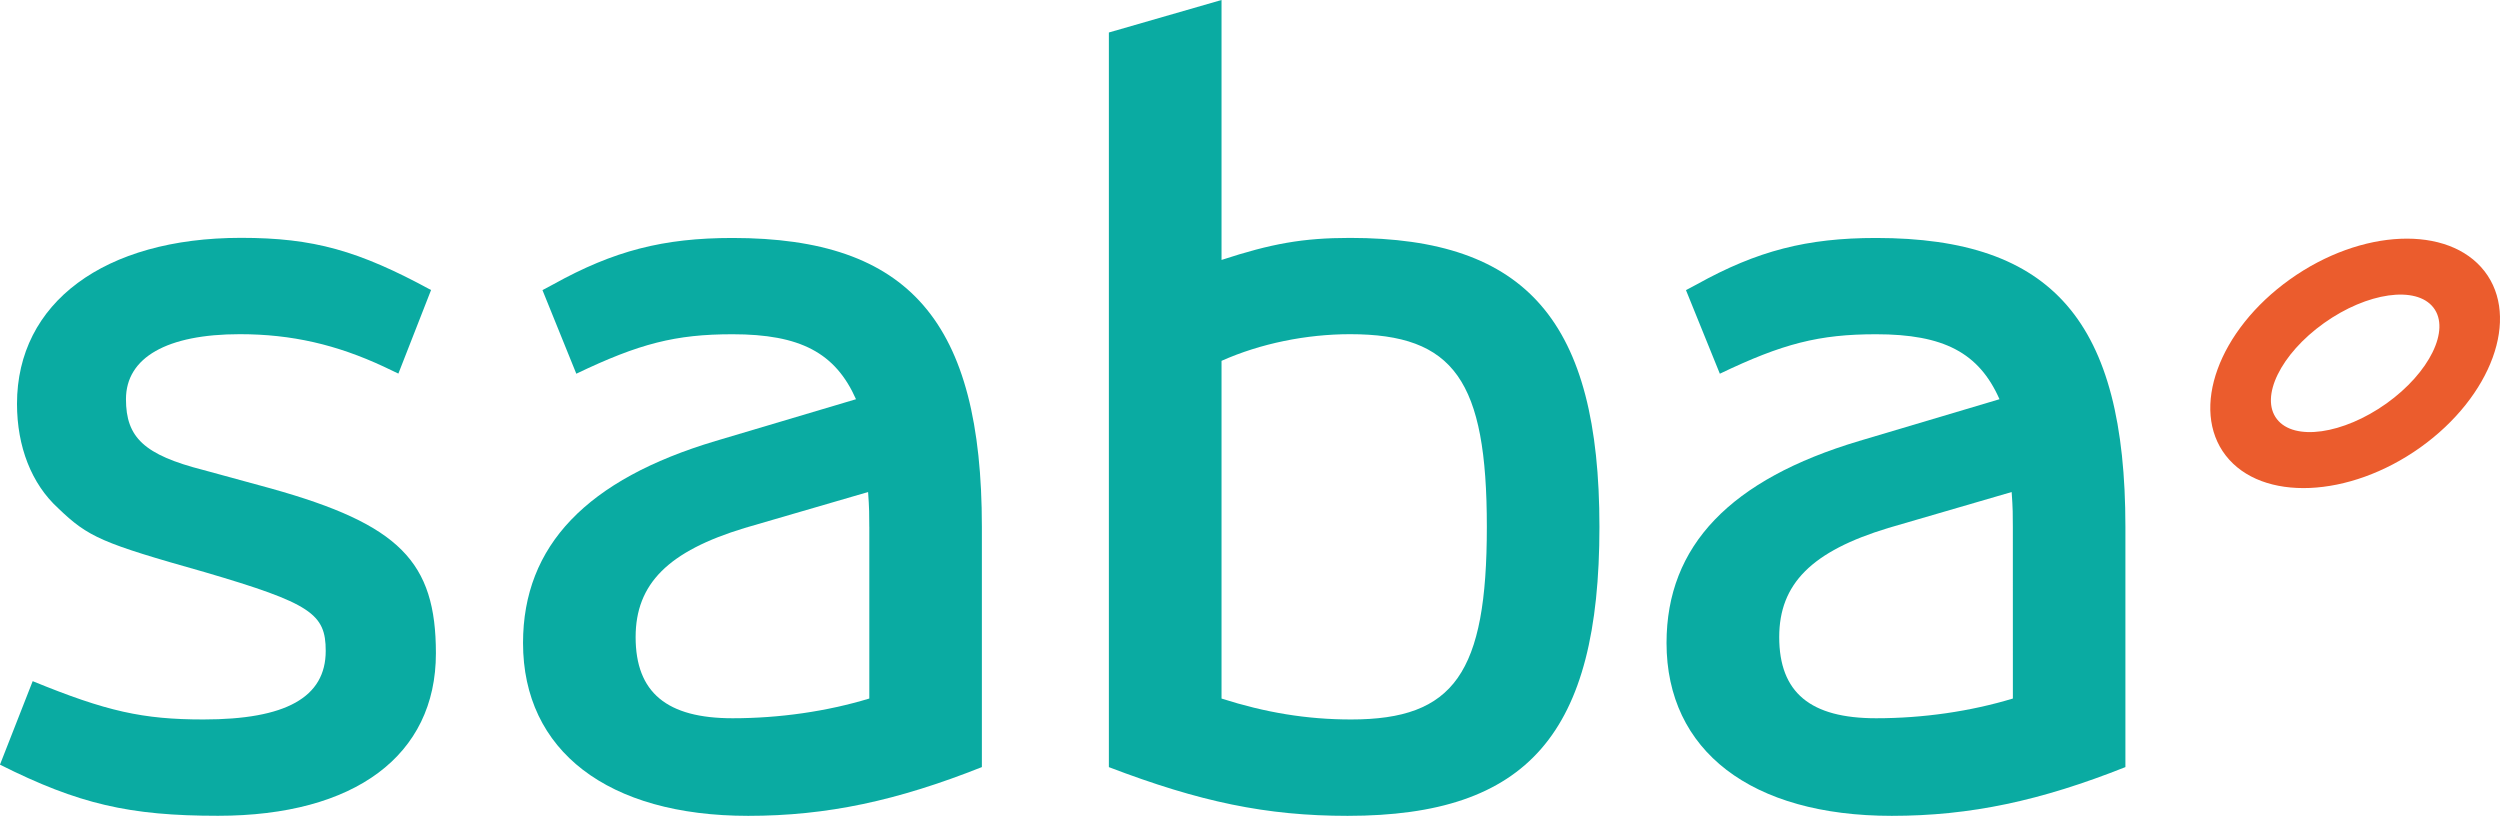
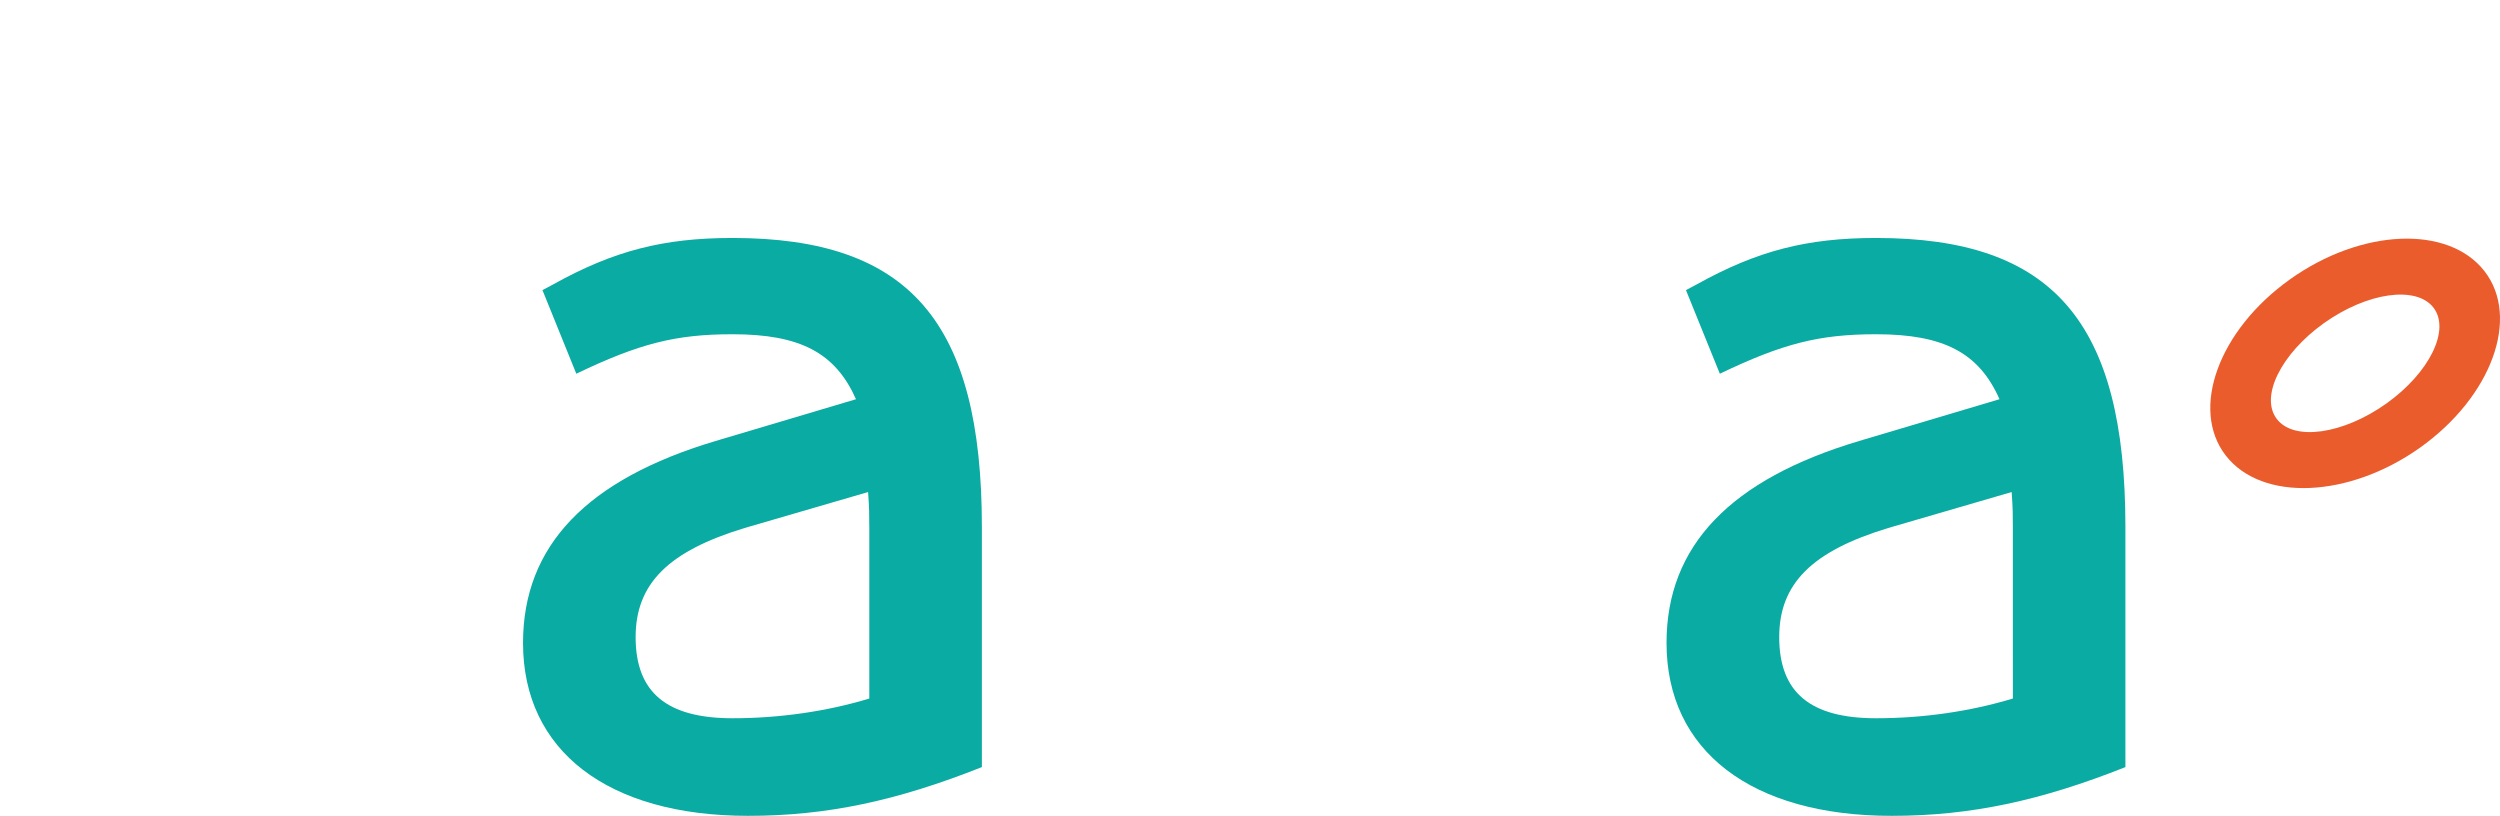
<svg xmlns="http://www.w3.org/2000/svg" version="1.1" id="Capa_1" x="0px" y="0px" width="80px" height="26.107px" viewBox="0 0 80 26.107" enable-background="new 0 0 80 26.107" xml:space="preserve">
  <g>
-     <path fill="#0AABA2" d="M1.046,21.797c2.364,0.968,3.526,1.226,5.464,1.226c2.635,0,3.913-0.706,3.913-2.194   c0-1.185-0.464-1.521-3.873-2.521c-3.294-0.931-3.721-1.115-4.688-2.045c-0.853-0.779-1.318-1.968-1.318-3.342   c0-3.23,2.789-5.31,7.168-5.31c2.324,0,3.759,0.408,6.082,1.67l-1.046,2.674l-0.465-0.222c-1.512-0.704-2.944-1.039-4.61-1.039   c-2.324,0-3.642,0.742-3.642,2.079c0,1.227,0.581,1.782,2.479,2.268l0.814,0.222l1.357,0.371c4.105,1.15,5.268,2.337,5.268,5.272   c0,3.268-2.595,5.199-6.973,5.199c-2.829,0-4.457-0.372-6.977-1.636L1.046,21.797z" />
-     <path fill="#0AABA2" d="M31.42,24.547c-2.711,1.076-4.958,1.56-7.477,1.56c-4.493,0-7.206-2.08-7.206-5.533   c0-3.119,2.052-5.235,6.161-6.462l4.494-1.337c-0.66-1.485-1.783-2.079-3.951-2.079c-1.823,0-2.985,0.297-4.999,1.263l-1.083-2.675   l0.346-0.185c1.939-1.077,3.526-1.484,5.736-1.484c5.654,0,7.979,2.674,7.979,9.247V24.547z M27.817,16.86   c0-0.371,0-0.596-0.038-1.115l-3.951,1.151c-2.44,0.741-3.488,1.782-3.488,3.491c0,1.782,1.007,2.597,3.101,2.597   c1.51,0,3.021-0.22,4.377-0.631V16.86H27.817z" />
-     <path fill="#0AABA2" d="M35.484,1.04L39.089,0v8.318c1.593-0.521,2.601-0.705,4.113-0.705c5.656,0,7.98,2.675,7.98,9.247   c0,6.609-2.285,9.247-8.059,9.247c-2.597,0-4.729-0.447-7.639-1.559V1.04z M39.089,22.354c1.399,0.446,2.717,0.669,4.149,0.669   c3.295,0,4.341-1.484,4.341-6.164c0-4.681-1.047-6.165-4.377-6.165c-1.396,0-2.869,0.297-4.113,0.853V22.354z" />
+     <path fill="#0AABA2" d="M31.42,24.547c-2.711,1.076-4.958,1.56-7.477,1.56c-4.493,0-7.206-2.08-7.206-5.533   c0-3.119,2.052-5.235,6.161-6.462l4.494-1.337c-0.66-1.485-1.783-2.079-3.951-2.079c-1.823,0-2.985,0.297-4.999,1.263l-1.083-2.675   l0.346-0.185c1.939-1.077,3.526-1.484,5.736-1.484c5.654,0,7.979,2.674,7.979,9.247V24.547M27.817,16.86   c0-0.371,0-0.596-0.038-1.115l-3.951,1.151c-2.44,0.741-3.488,1.782-3.488,3.491c0,1.782,1.007,2.597,3.101,2.597   c1.51,0,3.021-0.22,4.377-0.631V16.86H27.817z" />
    <path fill="#0AABA2" d="M68.013,24.547c-2.71,1.076-4.959,1.56-7.477,1.56c-4.494,0-7.207-2.08-7.207-5.533   c0-3.119,2.055-5.235,6.162-6.462l4.493-1.337c-0.657-1.485-1.78-2.079-3.949-2.079c-1.822,0-2.987,0.297-5,1.263l-1.084-2.675   l0.348-0.185c1.936-1.077,3.526-1.484,5.735-1.484c5.654,0,7.979,2.674,7.979,9.247V24.547z M64.411,16.86   c0-0.371,0-0.596-0.038-1.115l-3.95,1.151c-2.441,0.741-3.488,1.782-3.488,3.491c0,1.782,1.004,2.597,3.1,2.597   c1.51,0,3.02-0.22,4.377-0.631L64.411,16.86L64.411,16.86z" />
    <path fill="#EB5C2D" d="M79.504,8.678c-1.154-1.484-3.941-1.369-6.226,0.262c-2.285,1.63-3.203,4.154-2.053,5.638   c1.154,1.484,3.941,1.367,6.226-0.26C79.735,12.687,80.655,10.163,79.504,8.678 M76.364,12.913   c-1.385,0.985-2.955,1.21-3.503,0.498c-0.551-0.708,0.123-2.085,1.507-3.072c1.383-0.985,2.95-1.206,3.501-0.497   C78.421,10.552,77.744,11.927,76.364,12.913" />
  </g>
</svg>